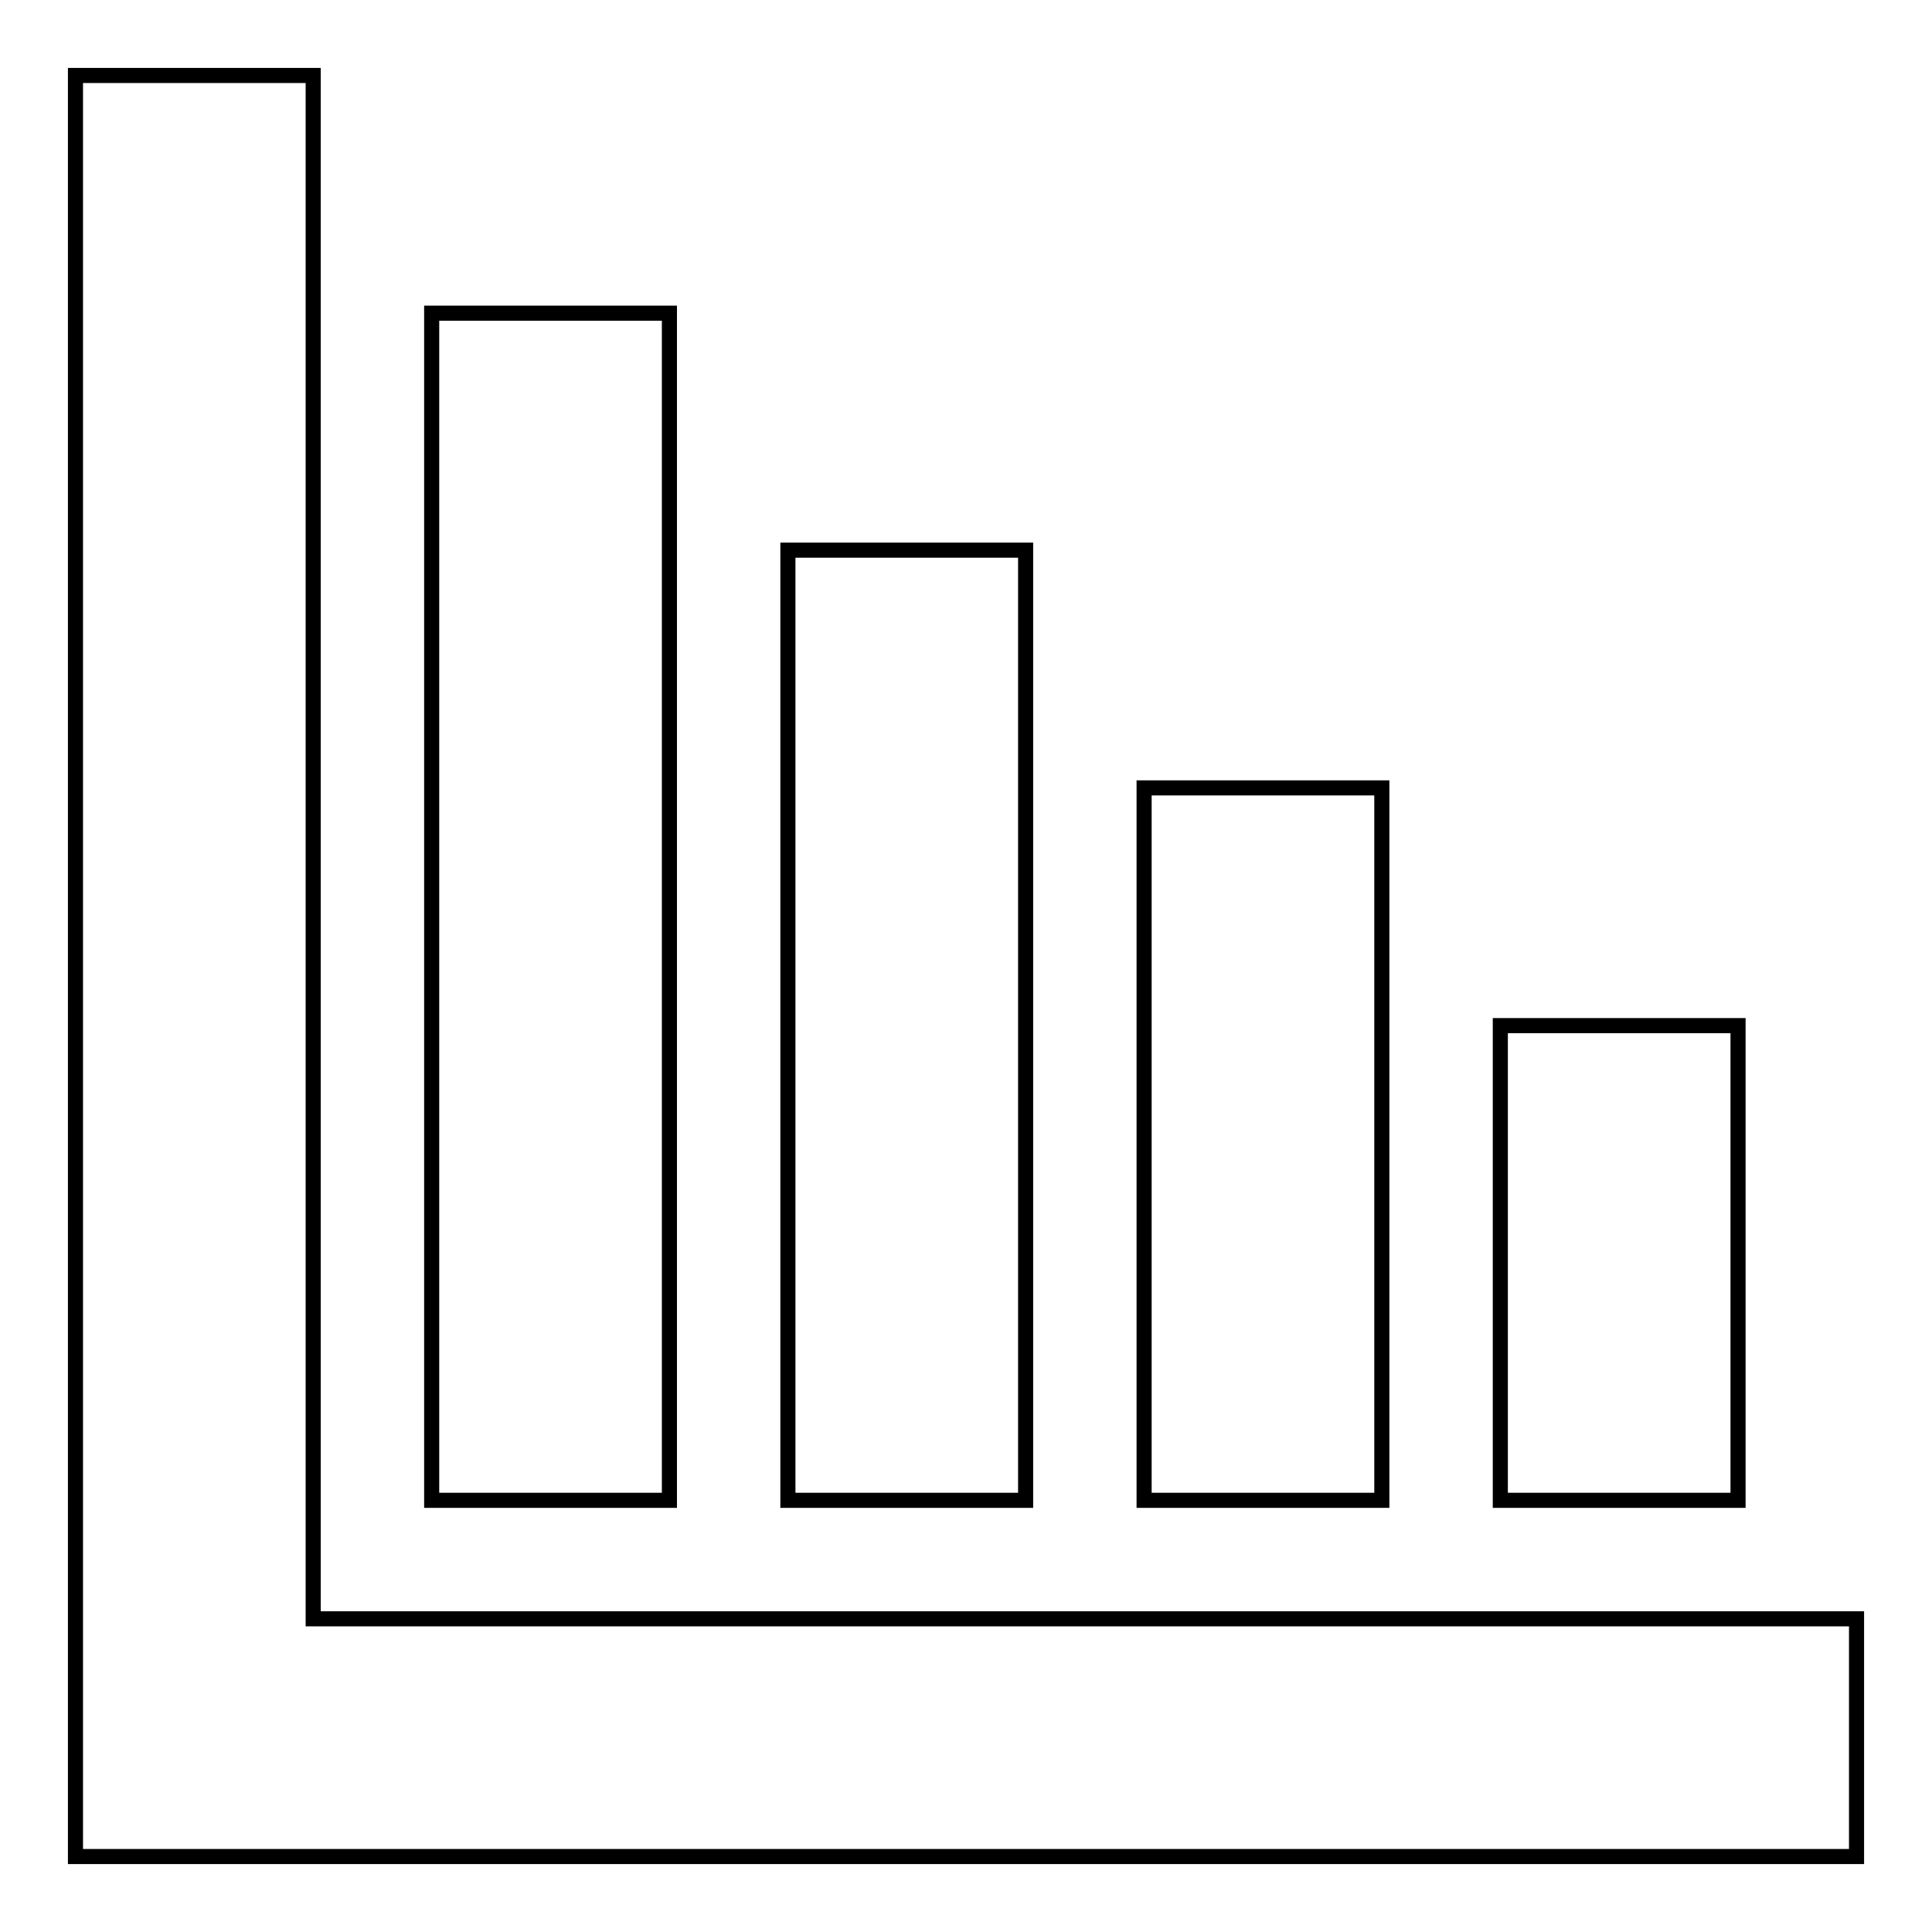
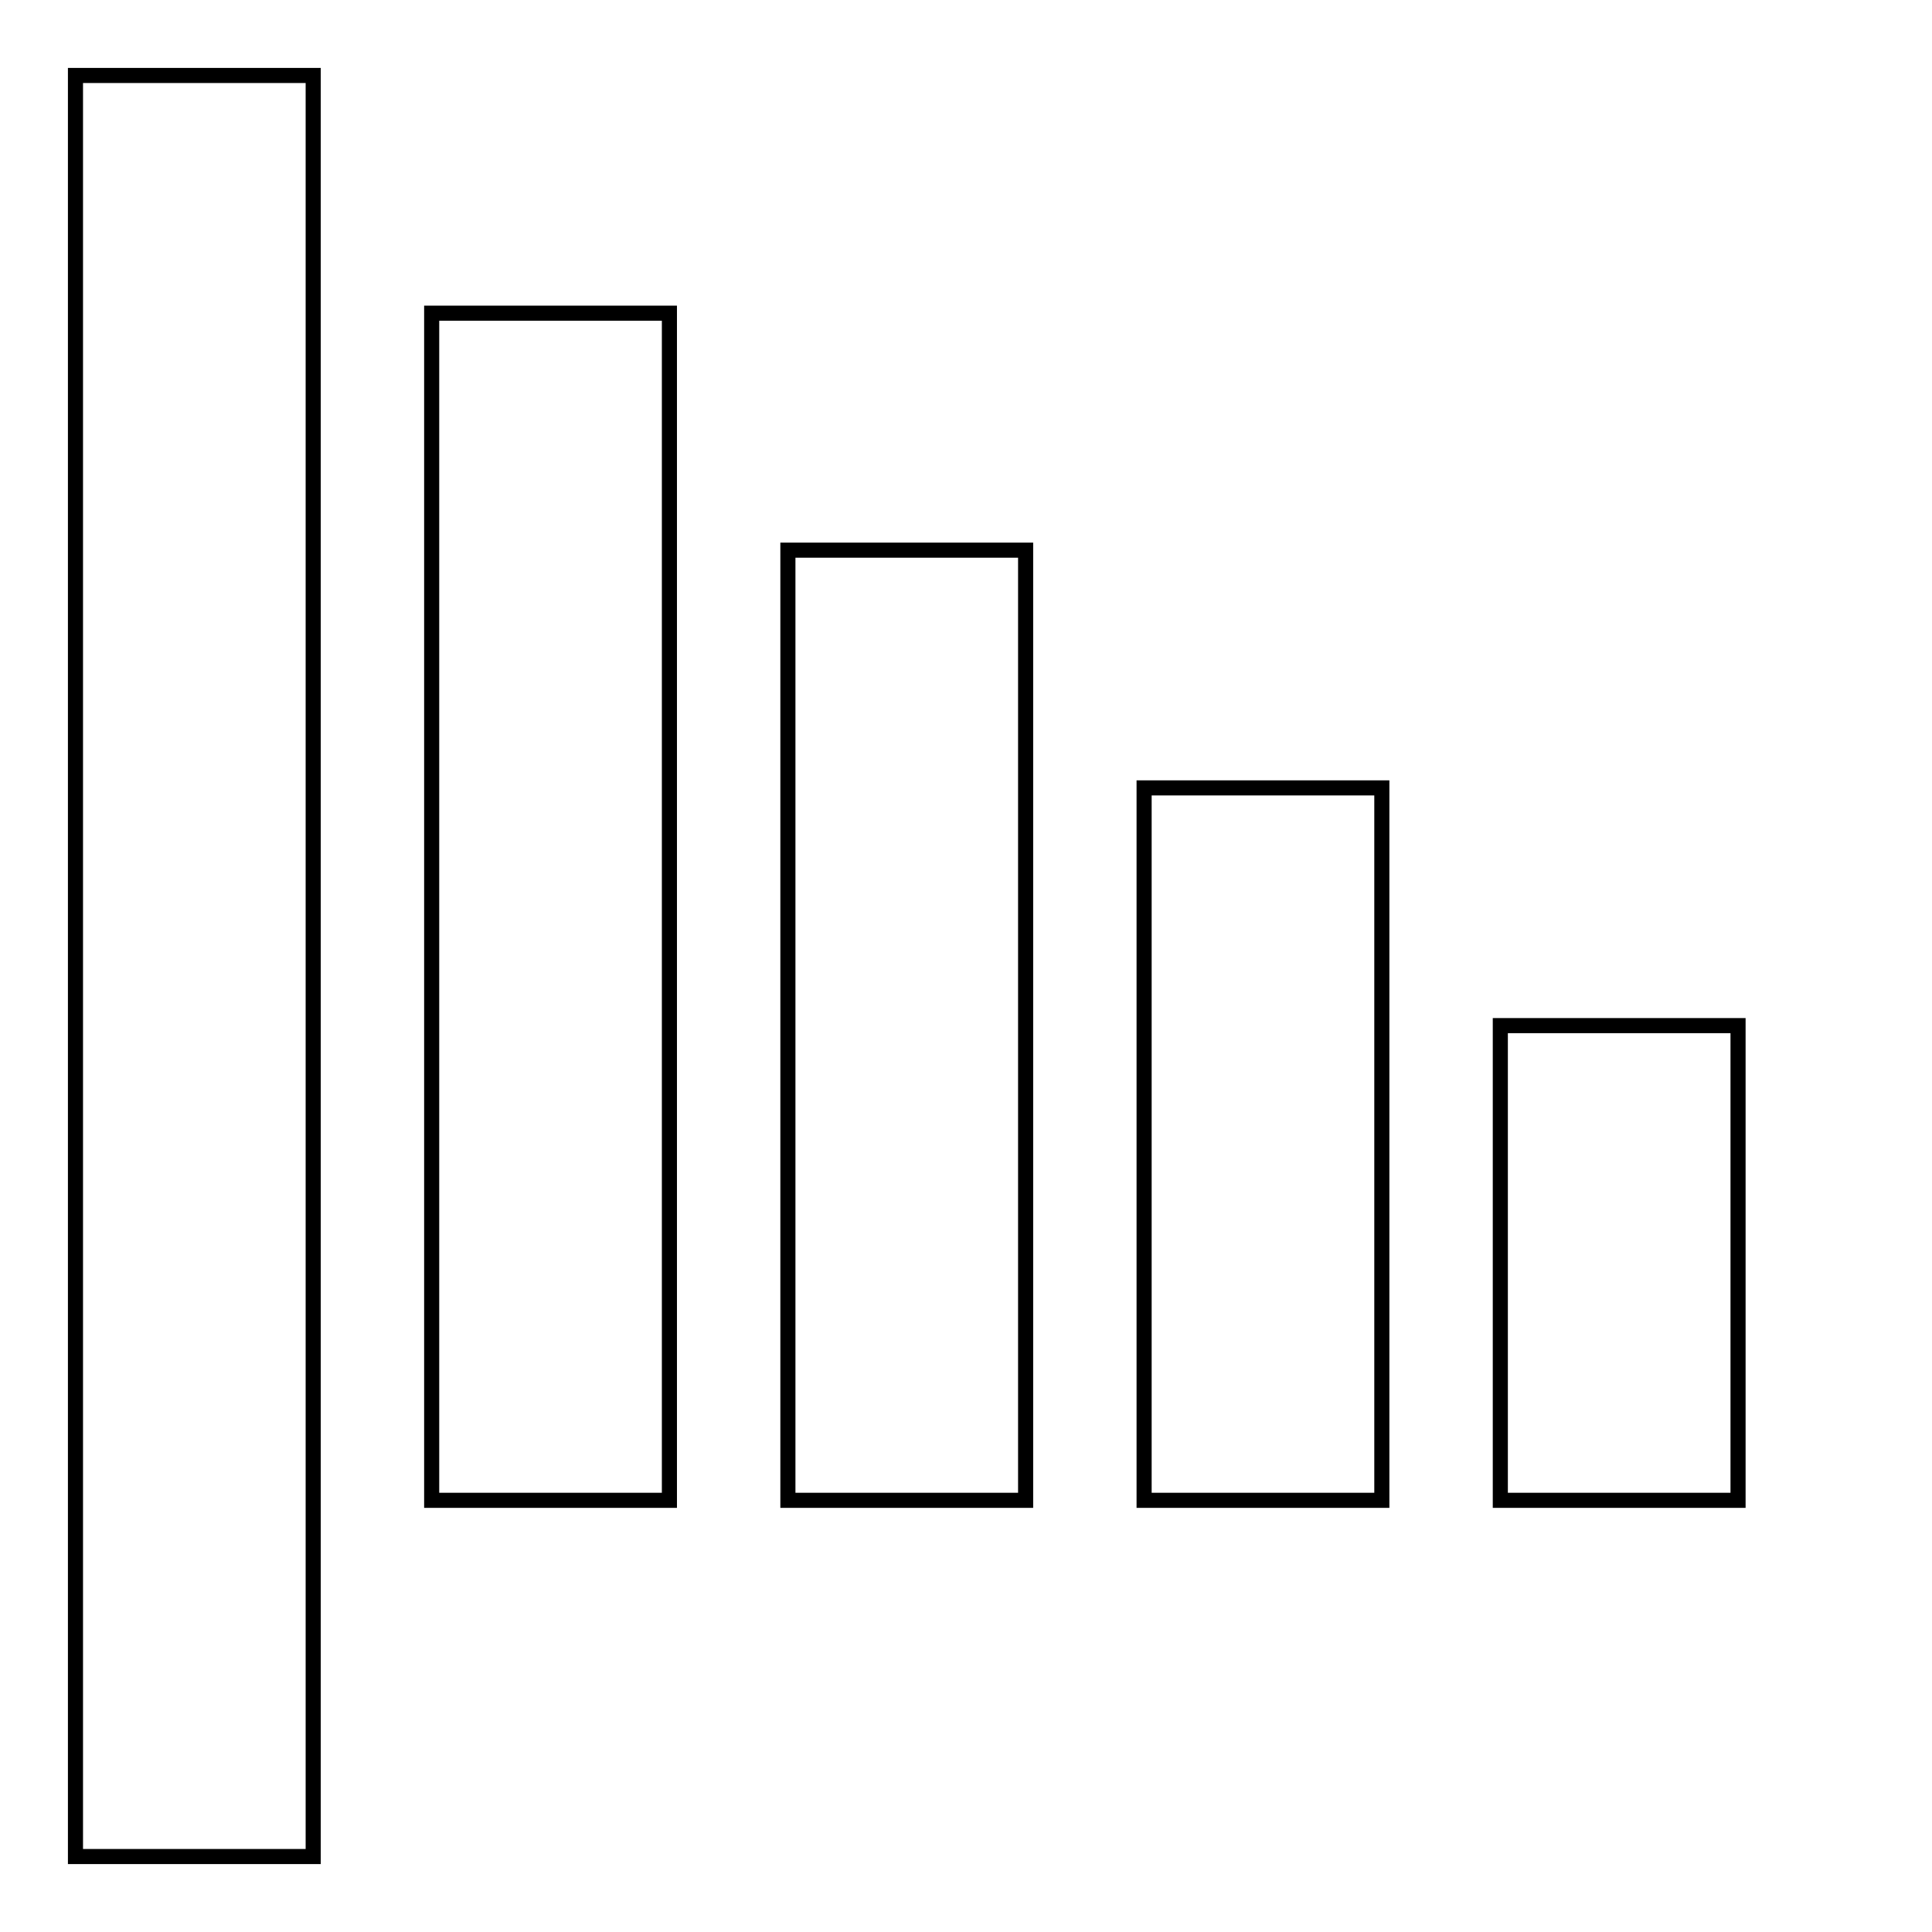
<svg xmlns="http://www.w3.org/2000/svg" version="1.1" x="0px" y="0px" viewBox="0 0 256 256" enable-background="new 0 0 256 256" xml:space="preserve">
  <g>
-     <path stroke-width="2" fill-opacity="0" stroke="#000000" d="M41.5,214.5H246V246H10V10h31.5V214.5z M57.2,41.5h31.5v157.3H57.2V41.5z M104.4,72.9h31.5v125.9h-31.5 V72.9z M151.6,104.4h31.5v94.4h-31.5V104.4z M198.8,135.9h31.5v62.9h-31.5V135.9z" />
+     <path stroke-width="2" fill-opacity="0" stroke="#000000" d="M41.5,214.5V246H10V10h31.5V214.5z M57.2,41.5h31.5v157.3H57.2V41.5z M104.4,72.9h31.5v125.9h-31.5 V72.9z M151.6,104.4h31.5v94.4h-31.5V104.4z M198.8,135.9h31.5v62.9h-31.5V135.9z" />
  </g>
</svg>